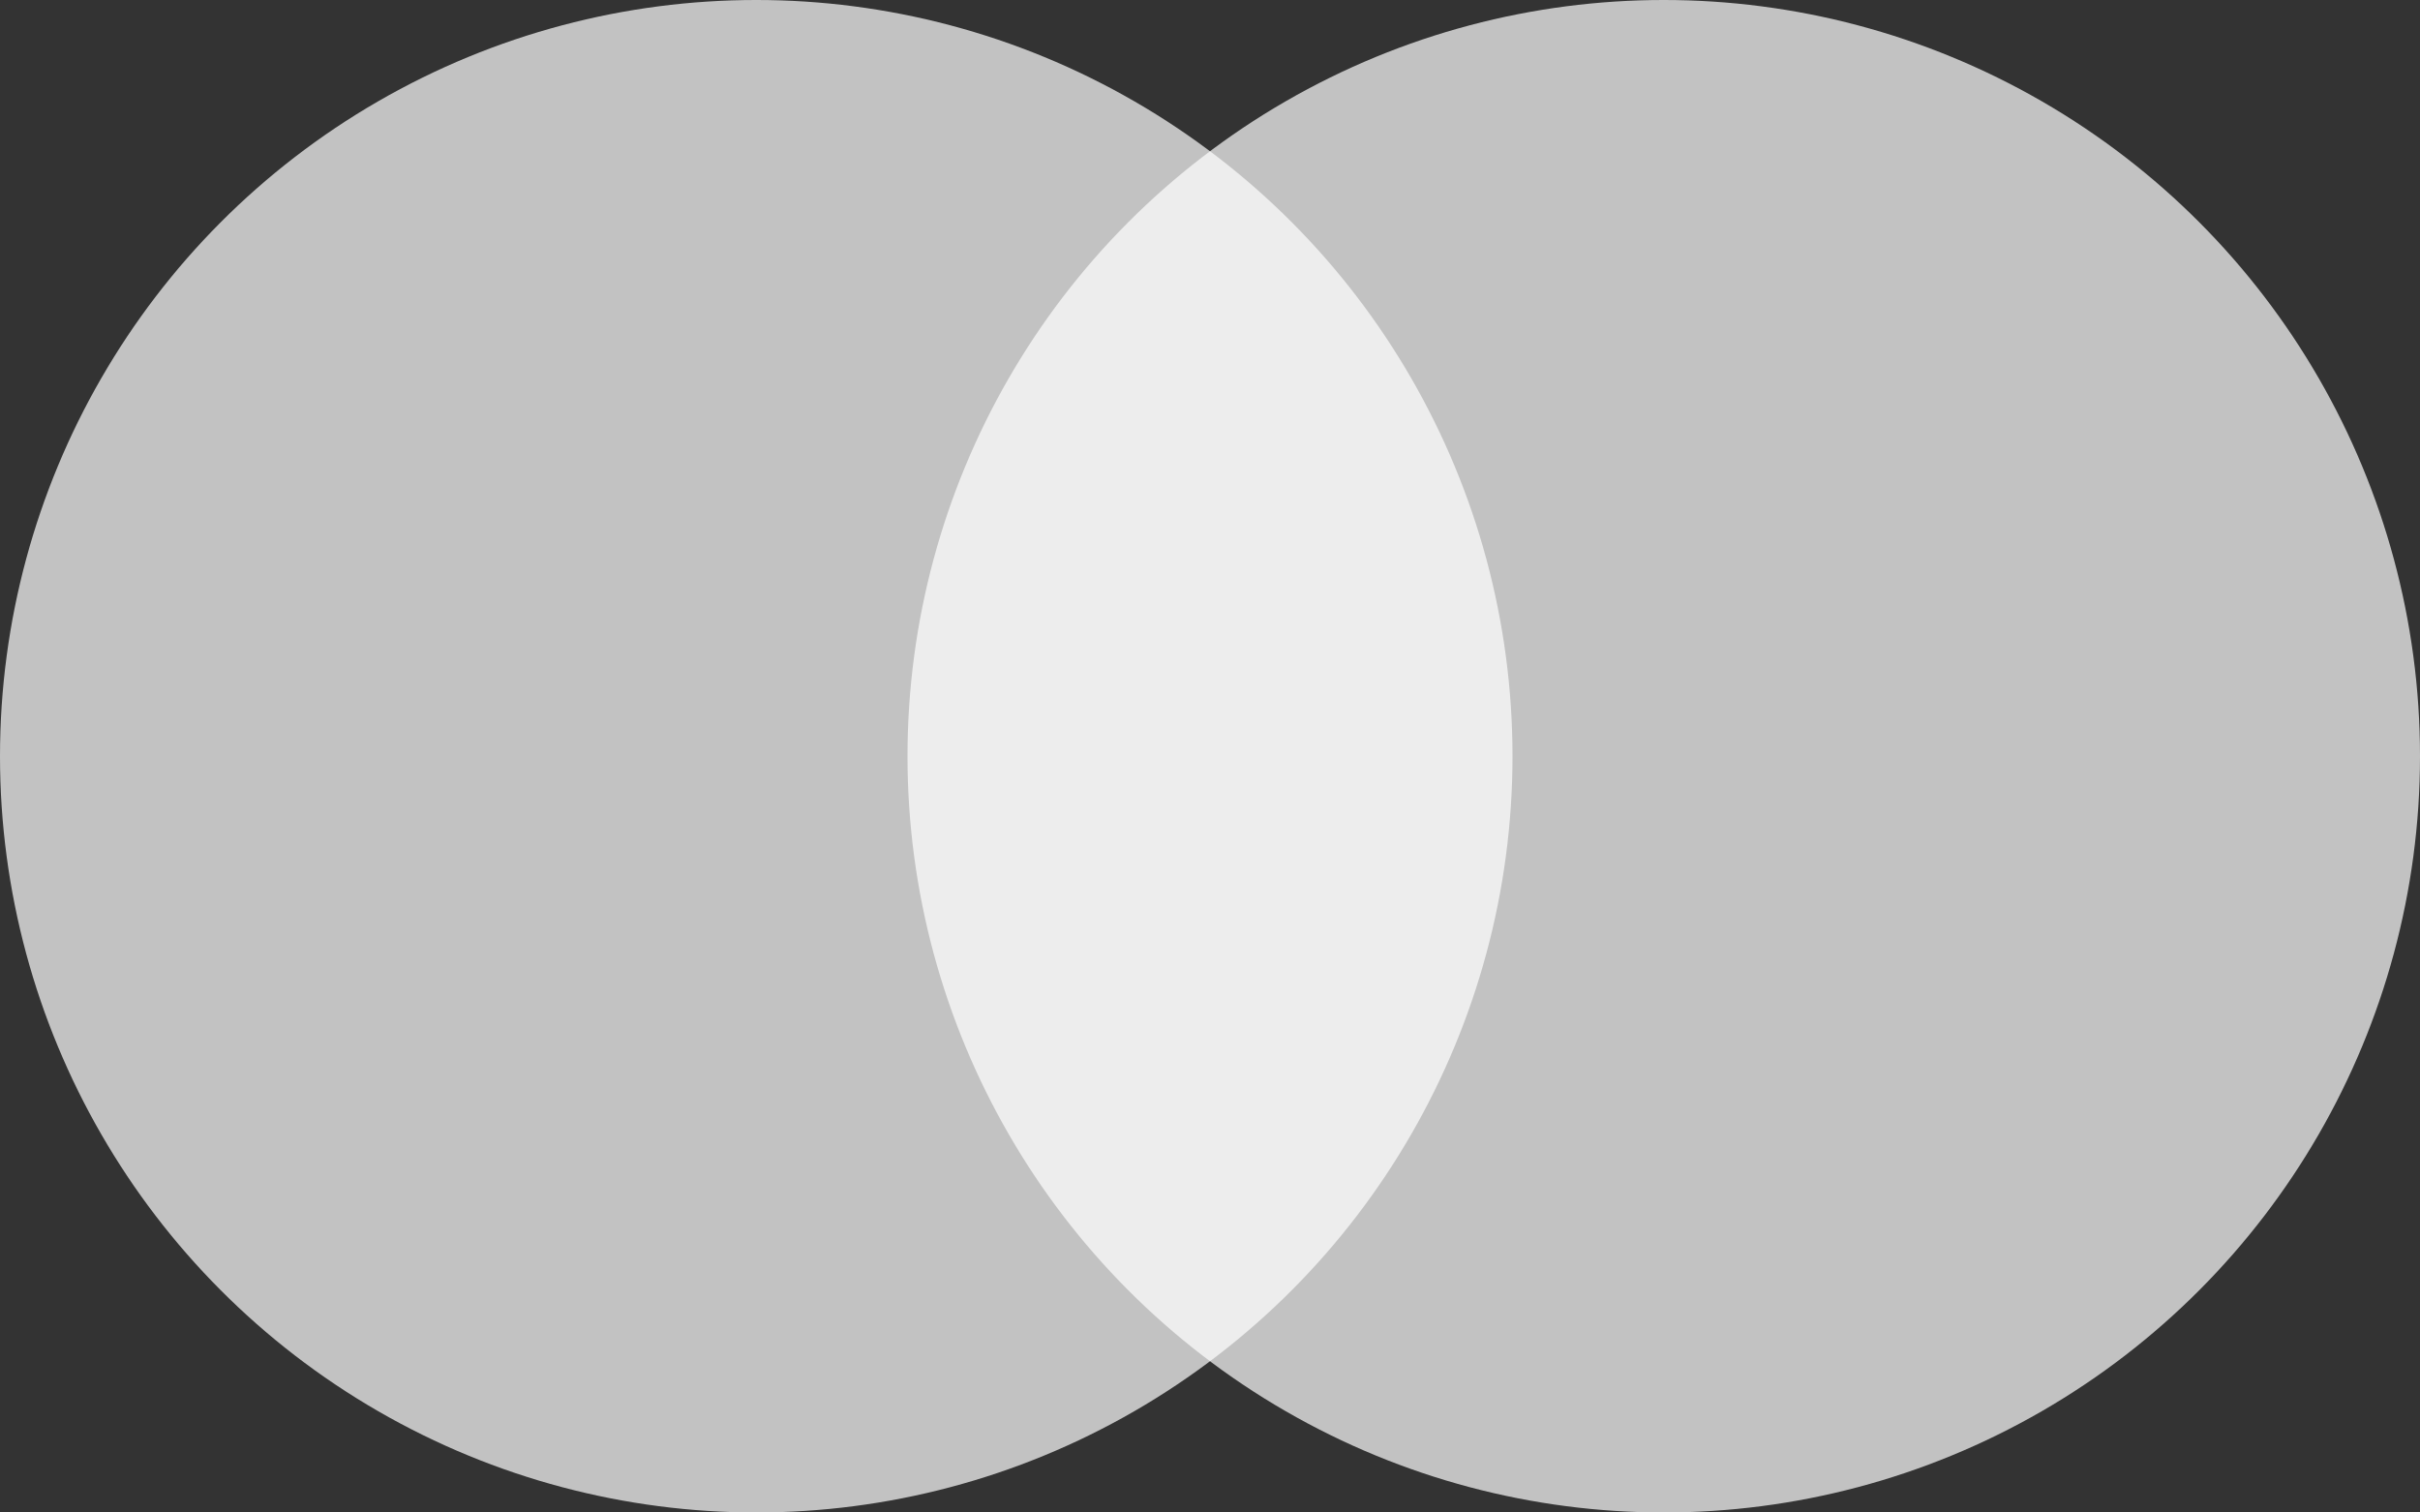
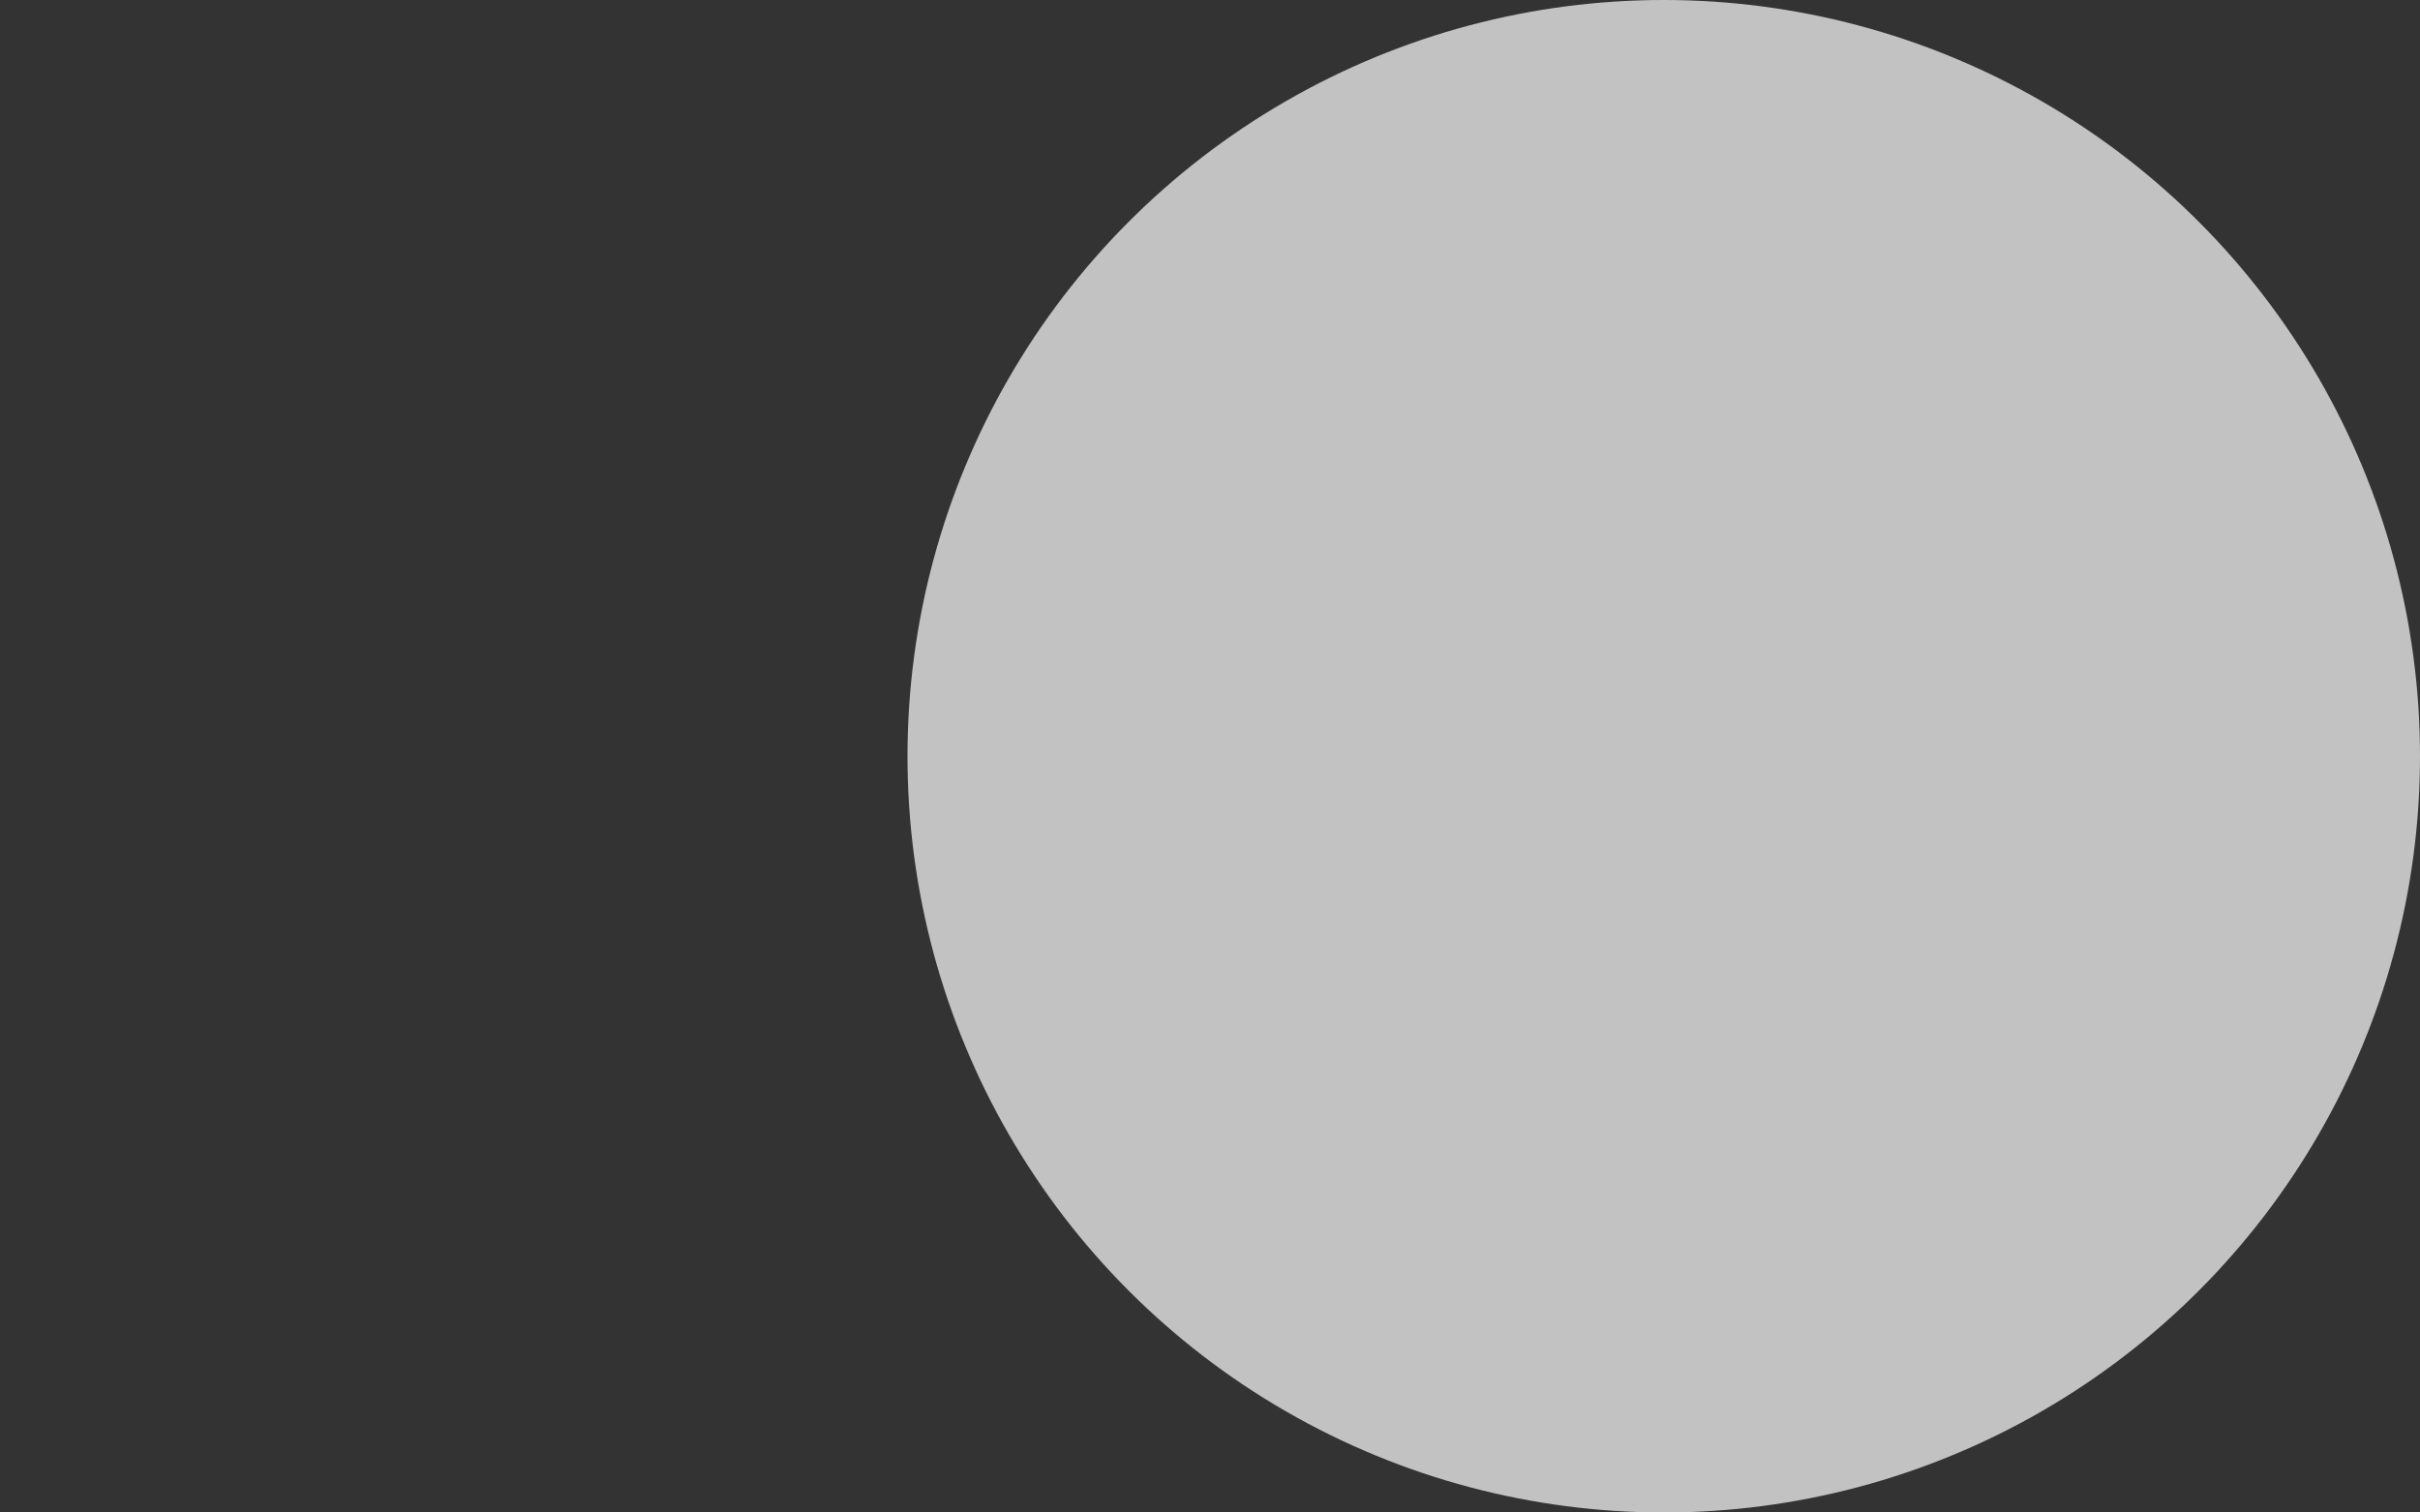
<svg xmlns="http://www.w3.org/2000/svg" width="24" height="15" viewBox="0 0 24 15" fill="none">
  <rect x="0" y="0" width="24" height="15" fill="#333333" stroke="none" />
-   <circle cx="7.5" cy="7.5" r="7.5" fill="white" fill-opacity="0.7" />
  <circle cx="16.5" cy="7.5" r="7.5" fill="white" fill-opacity="0.7" />
</svg>